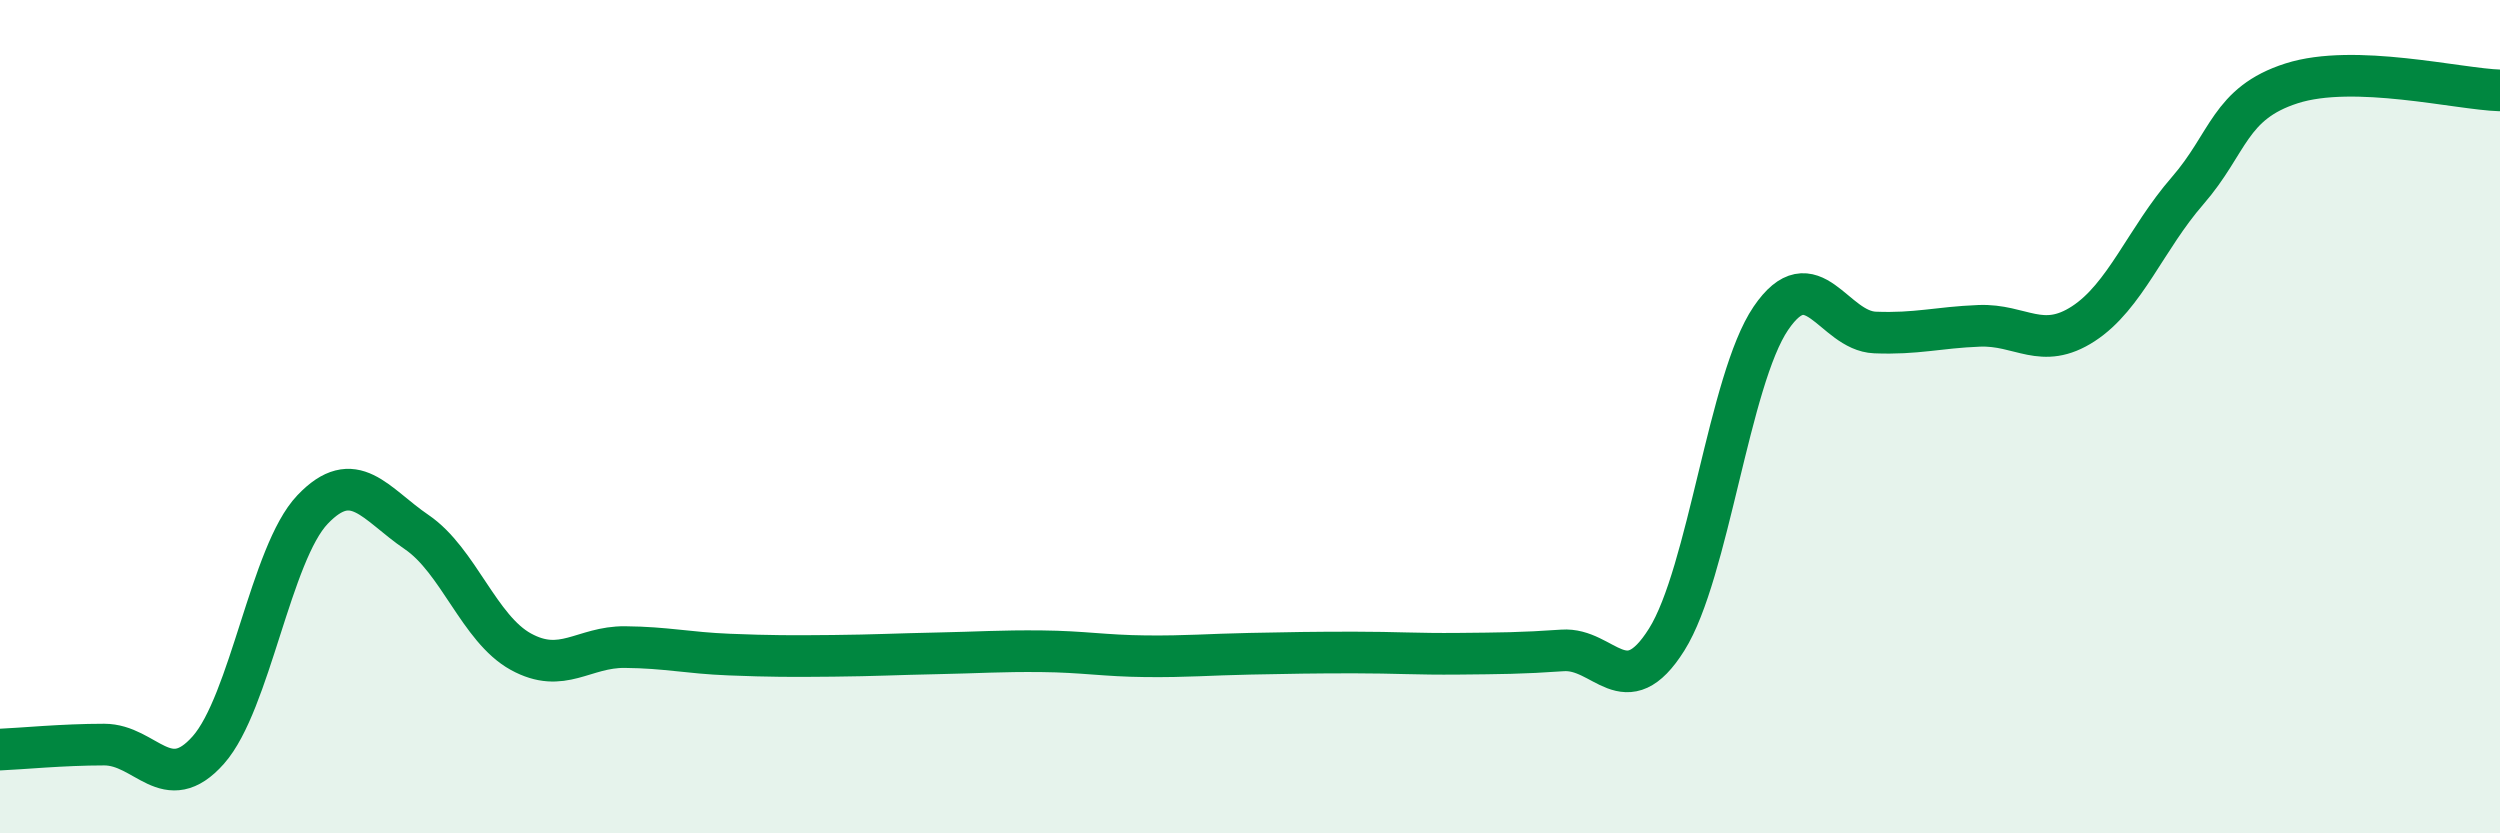
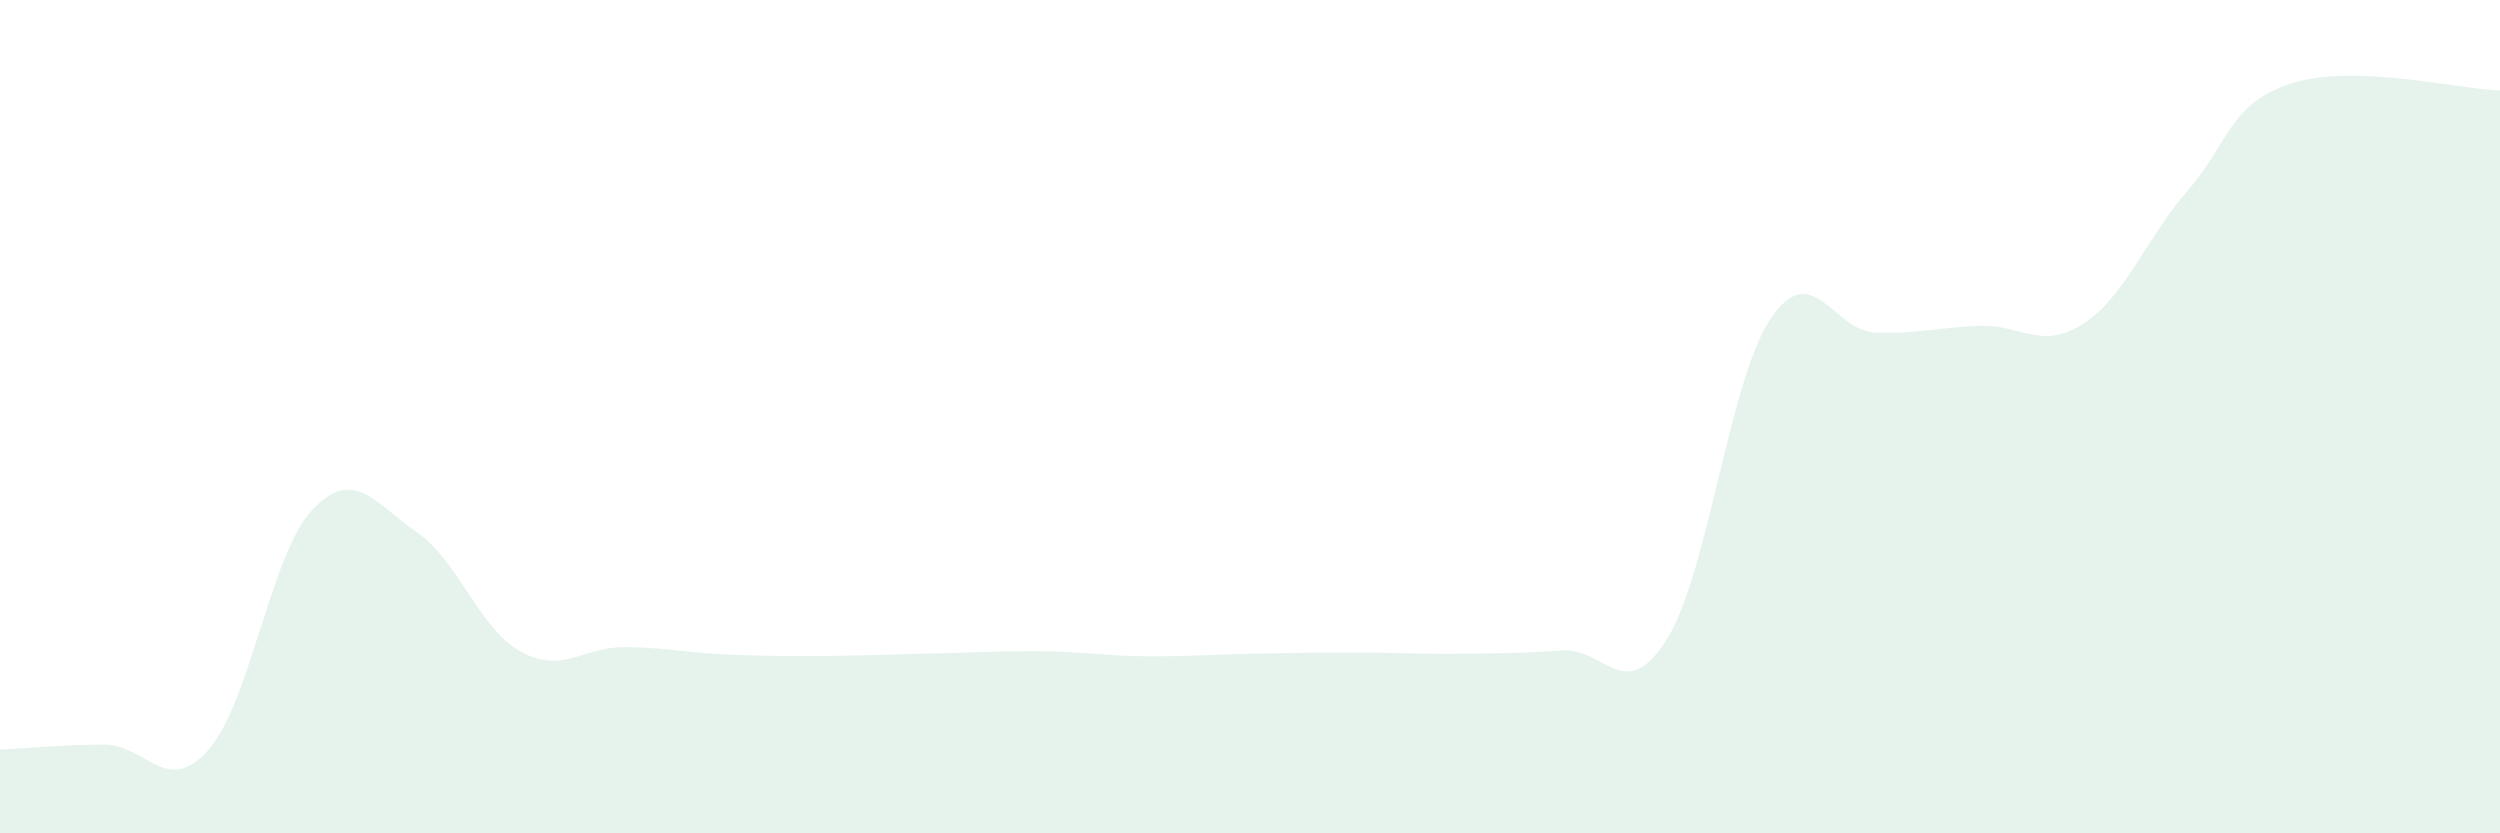
<svg xmlns="http://www.w3.org/2000/svg" width="60" height="20" viewBox="0 0 60 20">
  <path d="M 0,17.99 C 0.5,17.97 1.5,17.87 2.5,17.87 C 3.5,17.87 4,19.13 5,18 C 6,16.87 6.5,13.28 7.5,12.23 C 8.5,11.18 9,12.09 10,12.77 C 11,13.45 11.5,15.09 12.5,15.64 C 13.5,16.19 14,15.52 15,15.53 C 16,15.54 16.5,15.67 17.5,15.71 C 18.5,15.75 19,15.75 20,15.74 C 21,15.73 21.5,15.7 22.5,15.68 C 23.5,15.66 24,15.62 25,15.63 C 26,15.64 26.5,15.74 27.5,15.75 C 28.5,15.76 29,15.71 30,15.69 C 31,15.67 31.5,15.66 32.5,15.66 C 33.5,15.66 34,15.7 35,15.69 C 36,15.68 36.5,15.68 37.5,15.61 C 38.5,15.54 39,16.94 40,15.35 C 41,13.76 41.5,9.11 42.5,7.64 C 43.5,6.17 44,7.94 45,7.98 C 46,8.02 46.5,7.86 47.5,7.82 C 48.5,7.78 49,8.42 50,7.77 C 51,7.12 51.5,5.73 52.5,4.58 C 53.5,3.43 53.5,2.48 55,2 C 56.5,1.52 59,2.14 60,2.17L60 20L0 20Z" fill="#008740" opacity="0.1" stroke-linecap="round" stroke-linejoin="round" />
-   <path d="M 0,17.99 C 0.5,17.97 1.5,17.87 2.5,17.87 C 3.5,17.87 4,19.13 5,18 C 6,16.87 6.5,13.28 7.5,12.23 C 8.5,11.18 9,12.09 10,12.77 C 11,13.45 11.5,15.09 12.5,15.64 C 13.5,16.19 14,15.52 15,15.53 C 16,15.54 16.5,15.67 17.5,15.71 C 18.5,15.75 19,15.75 20,15.74 C 21,15.73 21.5,15.7 22.5,15.68 C 23.5,15.66 24,15.62 25,15.63 C 26,15.64 26.5,15.74 27.5,15.75 C 28.5,15.76 29,15.71 30,15.69 C 31,15.67 31.5,15.66 32.5,15.66 C 33.5,15.66 34,15.7 35,15.69 C 36,15.68 36.5,15.68 37.5,15.61 C 38.5,15.54 39,16.94 40,15.35 C 41,13.76 41.5,9.11 42.5,7.64 C 43.5,6.17 44,7.94 45,7.98 C 46,8.02 46.5,7.86 47.5,7.82 C 48.5,7.78 49,8.42 50,7.77 C 51,7.12 51.5,5.73 52.5,4.58 C 53.5,3.43 53.5,2.48 55,2 C 56.5,1.52 59,2.14 60,2.17" stroke="#008740" stroke-width="1" fill="none" stroke-linecap="round" stroke-linejoin="round" />
</svg>